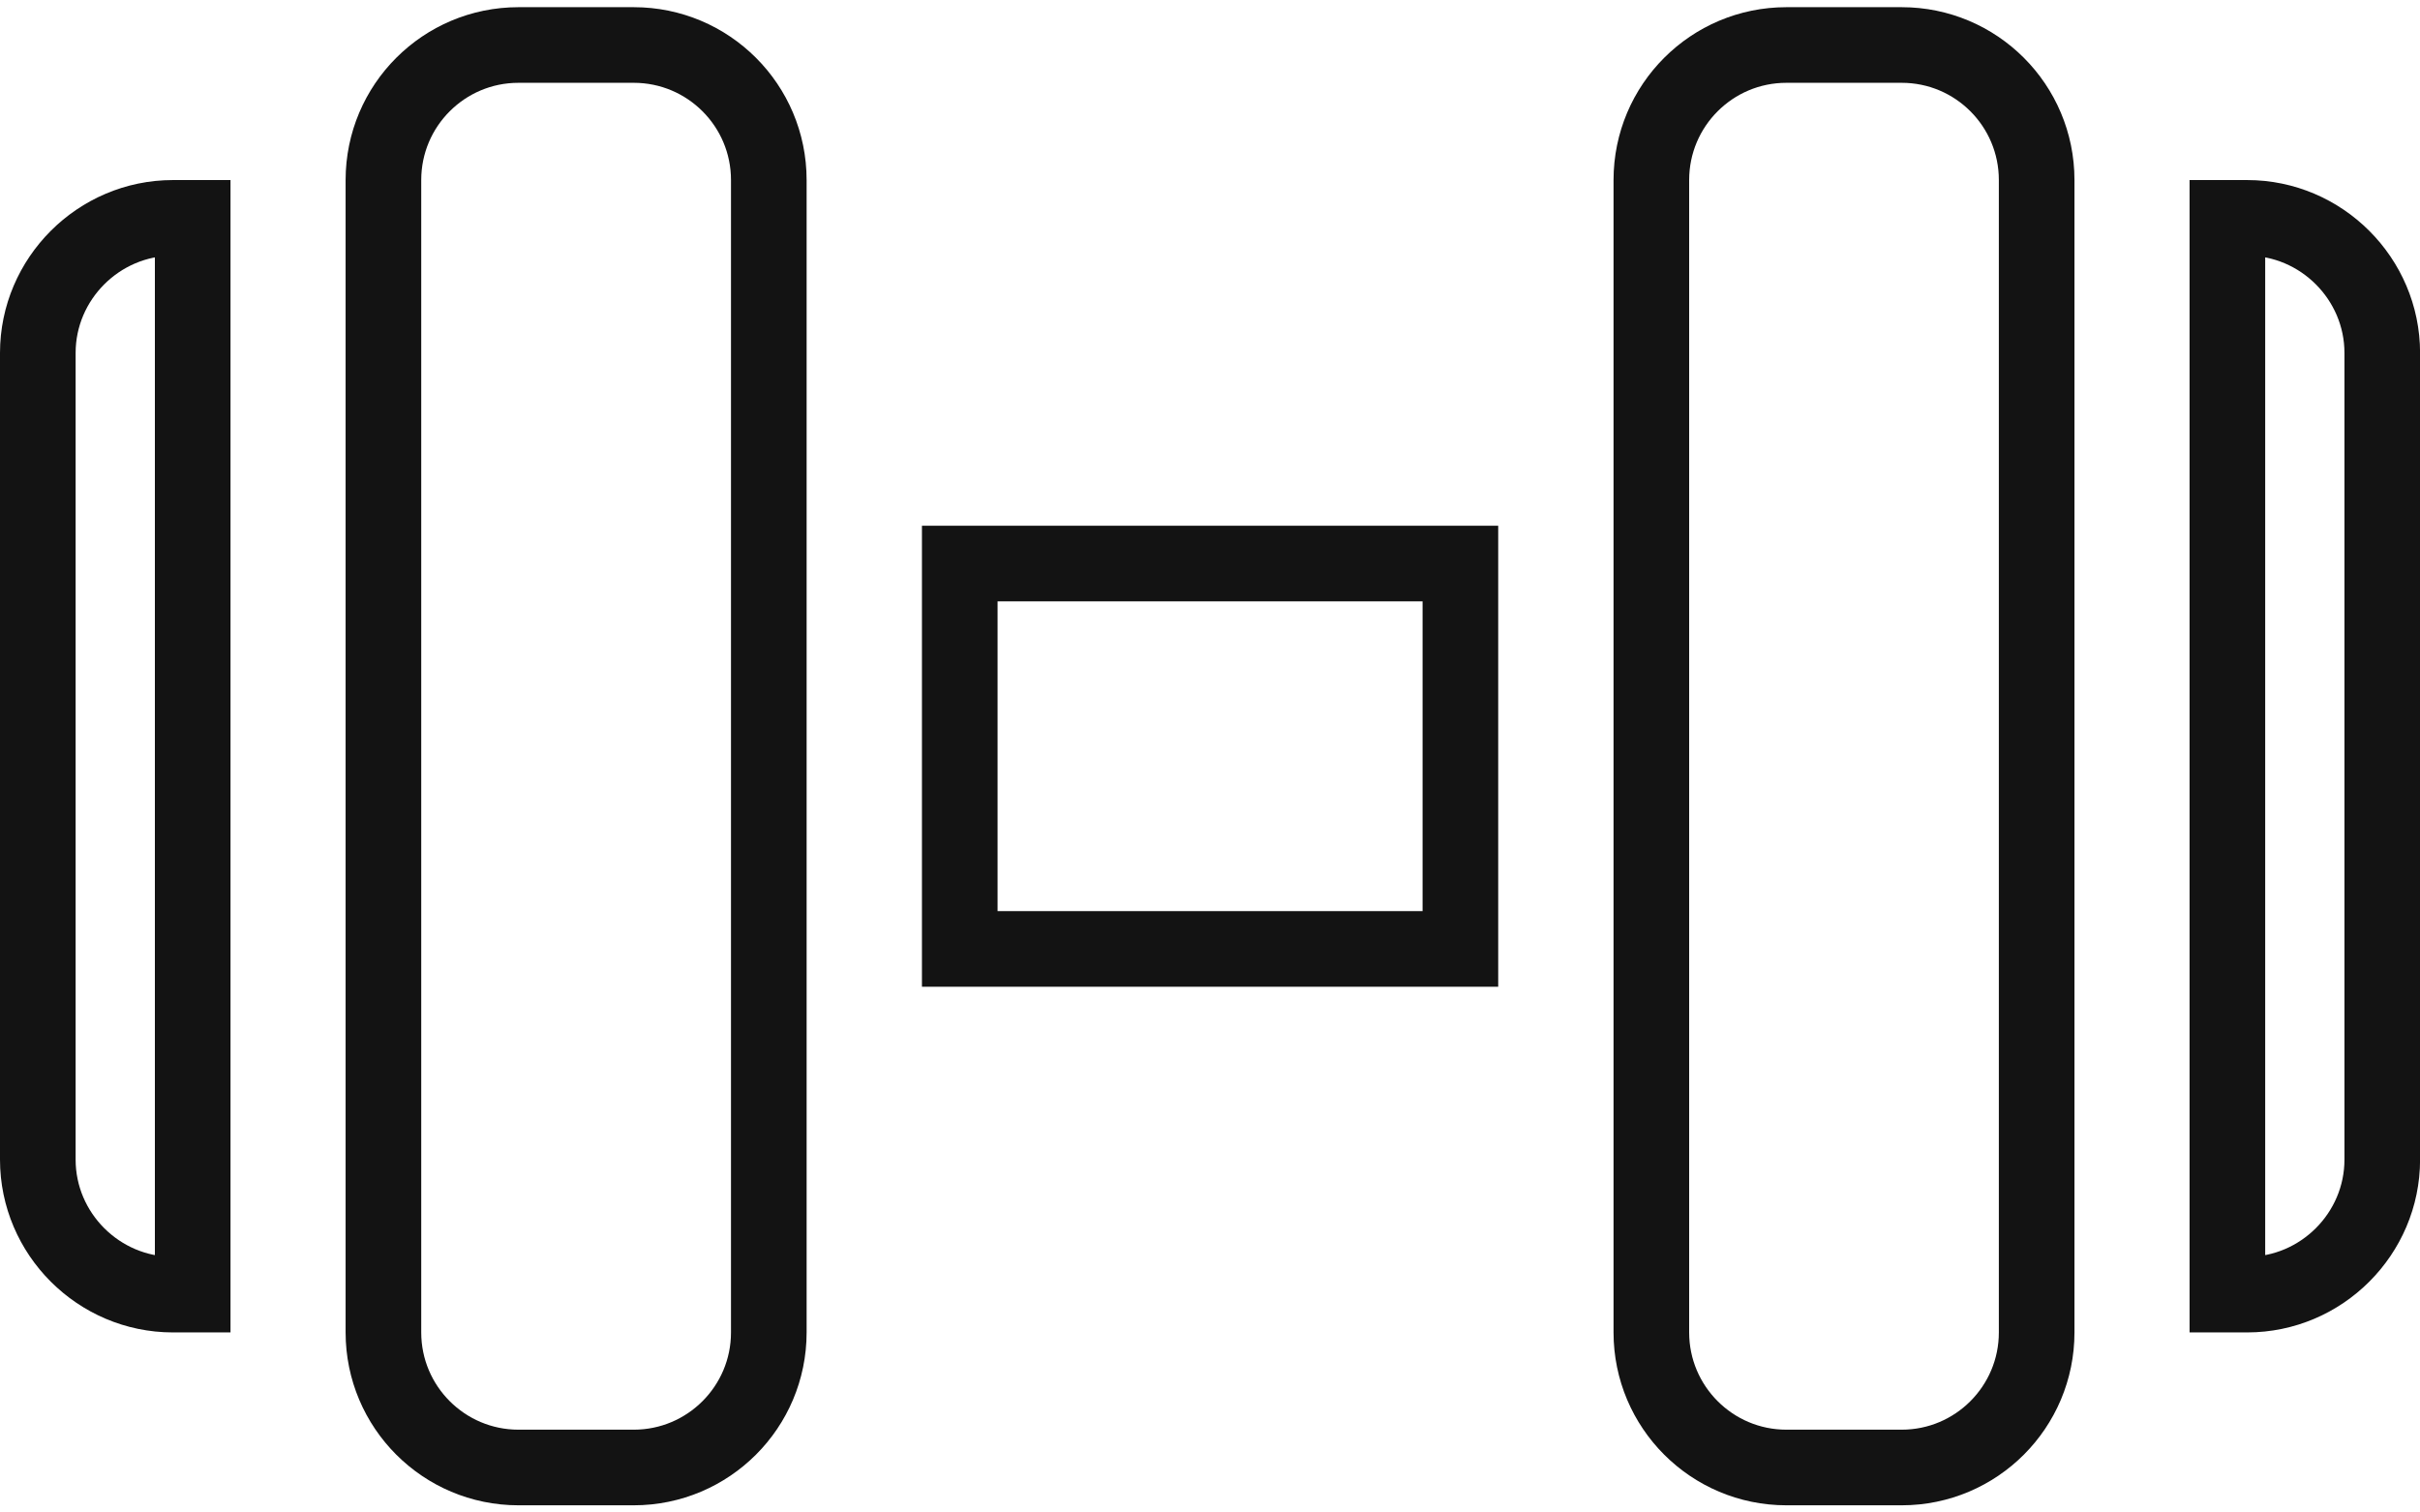
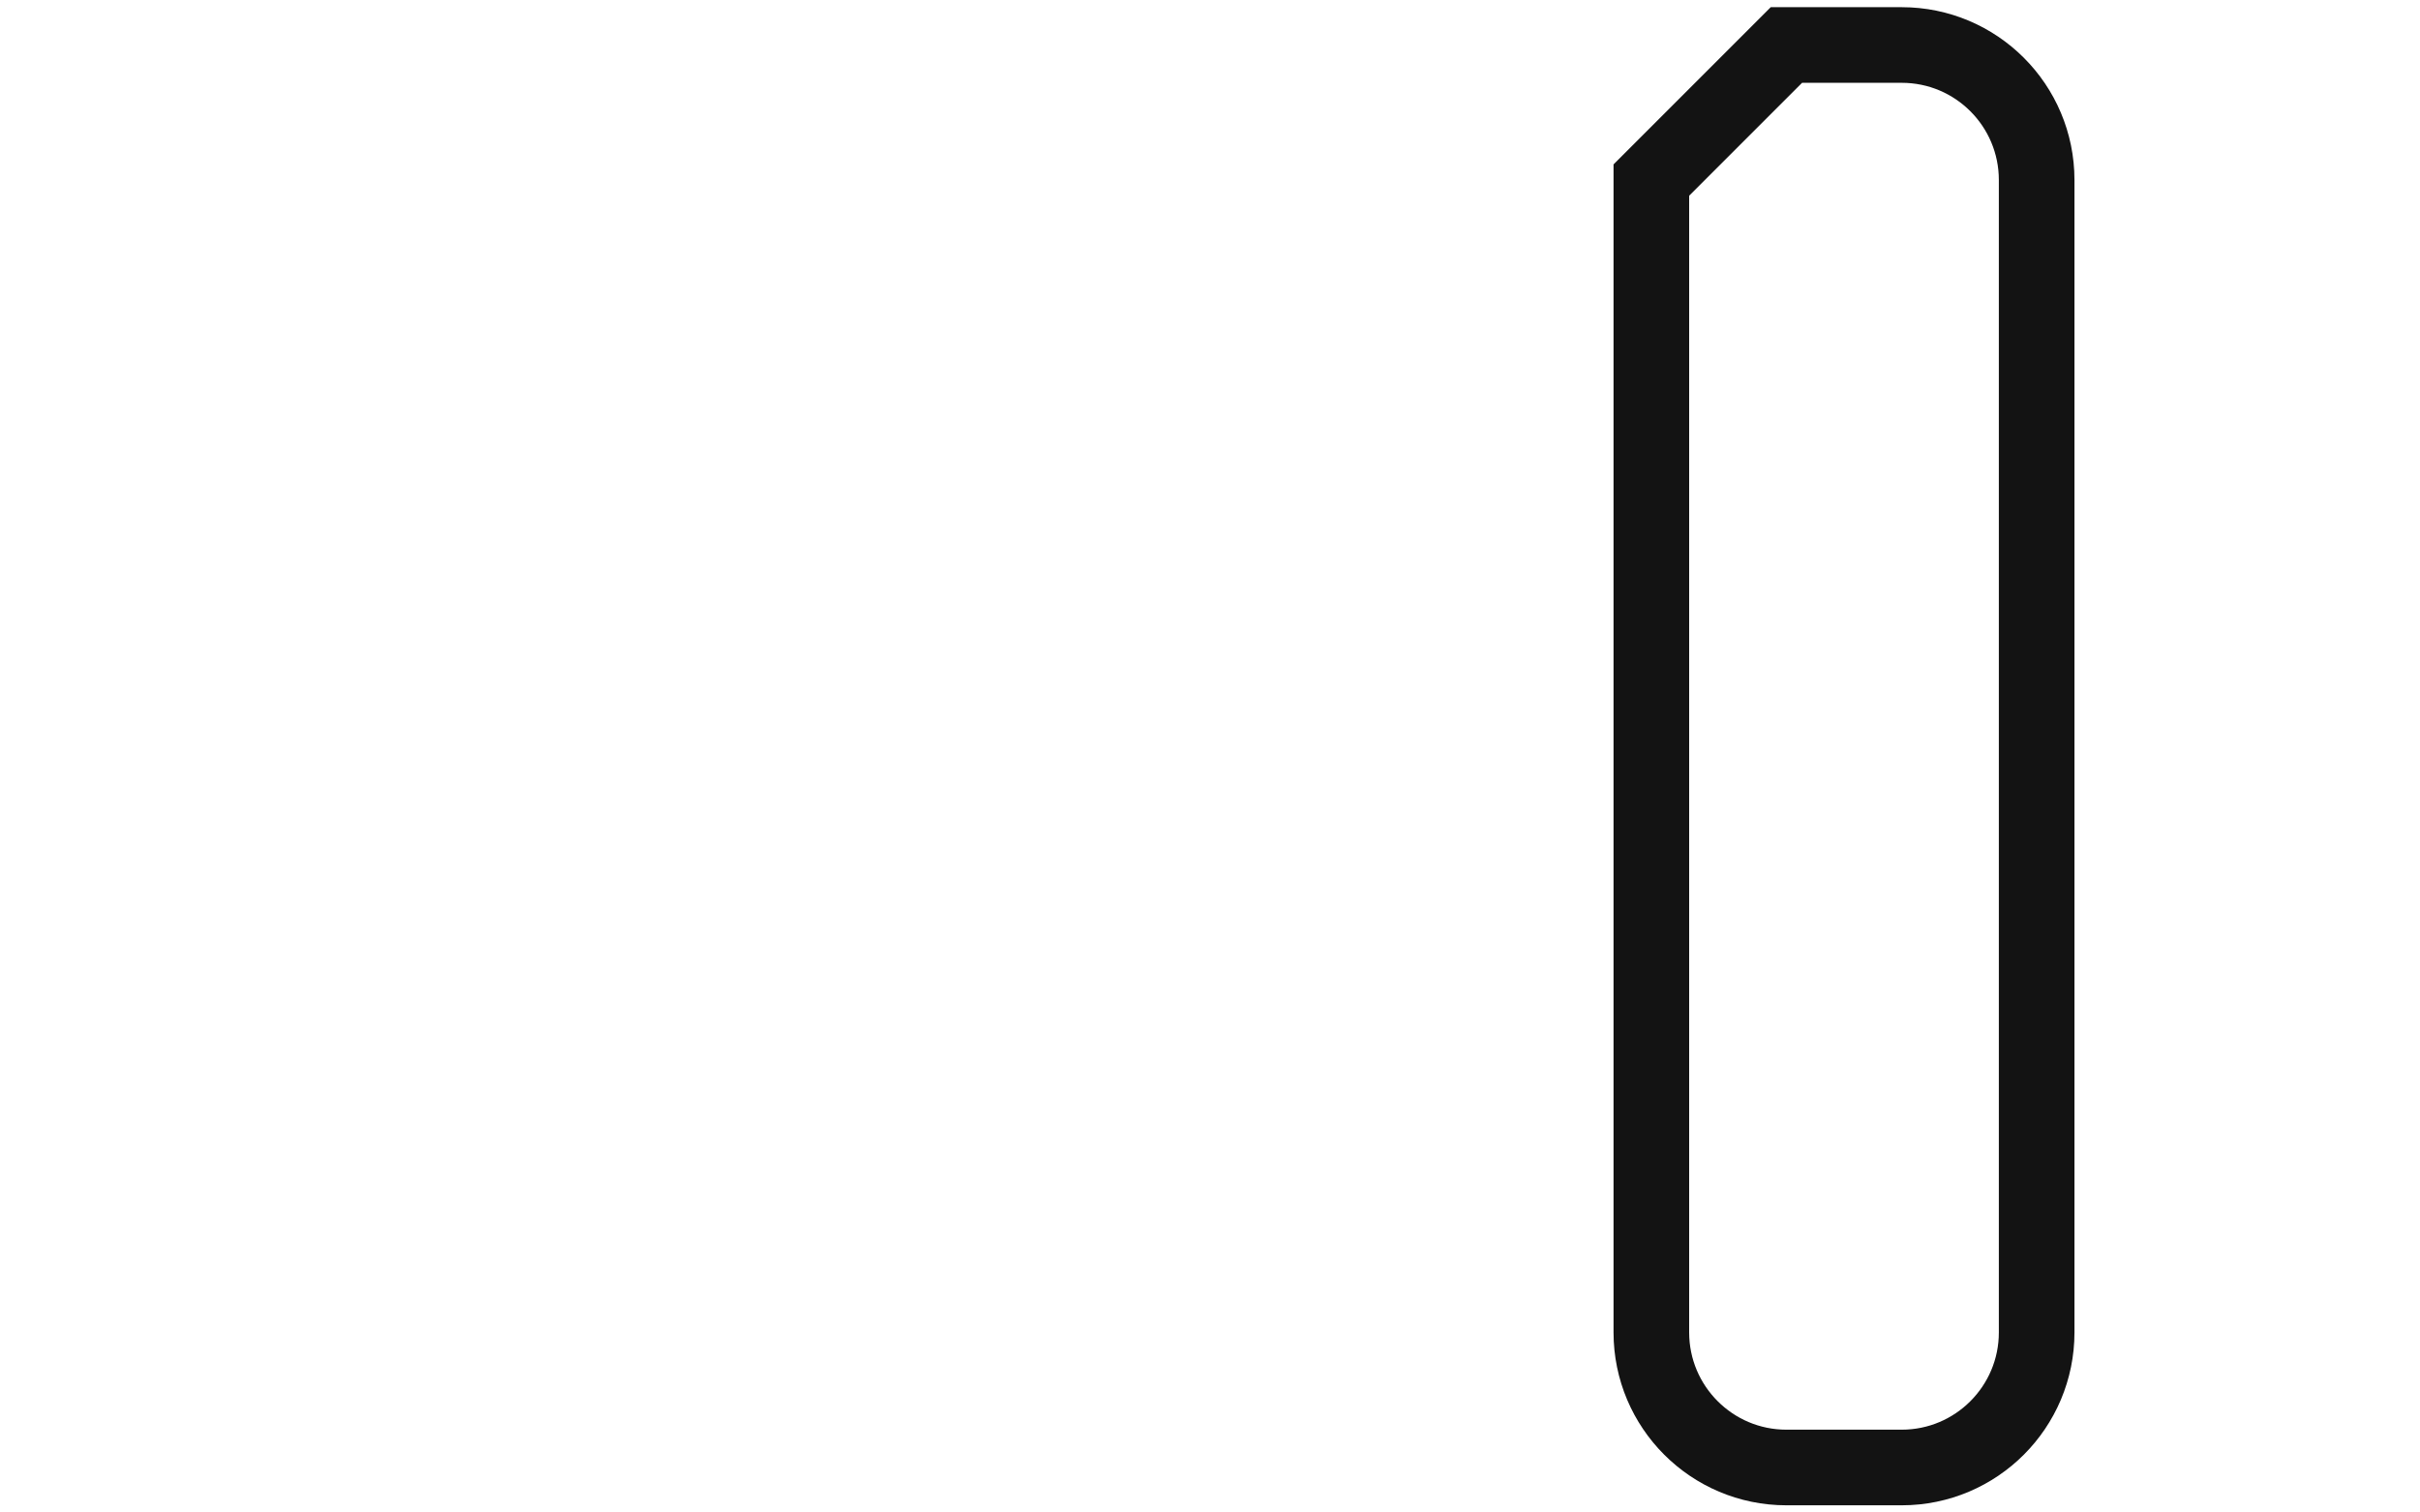
<svg xmlns="http://www.w3.org/2000/svg" fill="none" viewBox="0 0 32 20" height="20" width="32">
-   <path stroke="#131313" d="M6.856 0.595H8.38C9.366 0.595 10.166 1.394 10.166 2.381V17.619C10.166 18.605 9.366 19.405 8.38 19.405H6.856C5.87 19.405 5.07 18.605 5.07 17.619V2.381C5.07 1.394 5.87 0.595 6.856 0.595Z" />
-   <path stroke="#131313" d="M0.5 15.334V4.667C0.5 3.686 1.305 2.881 2.286 2.881H2.548V17.119H2.286C1.305 17.119 0.5 16.315 0.5 15.334Z" />
-   <path stroke="#131313" d="M23.622 0.595H25.146C26.132 0.595 26.931 1.394 26.931 2.381V17.619C26.931 18.605 26.132 19.405 25.146 19.405H23.622C22.636 19.405 21.836 18.605 21.836 17.619V2.381C21.836 1.394 22.636 0.595 23.622 0.595Z" />
-   <path stroke="#131313" d="M29.453 17.119V2.881H29.715C30.696 2.881 31.501 3.686 31.501 4.667V15.334C31.501 16.315 30.696 17.119 29.715 17.119H29.453Z" />
-   <path stroke="#131313" d="M12.691 7.452H19.311V12.548H12.691V7.452Z" />
+   <path stroke="#131313" d="M23.622 0.595H25.146C26.132 0.595 26.931 1.394 26.931 2.381V17.619C26.931 18.605 26.132 19.405 25.146 19.405H23.622C22.636 19.405 21.836 18.605 21.836 17.619V2.381Z" />
</svg>